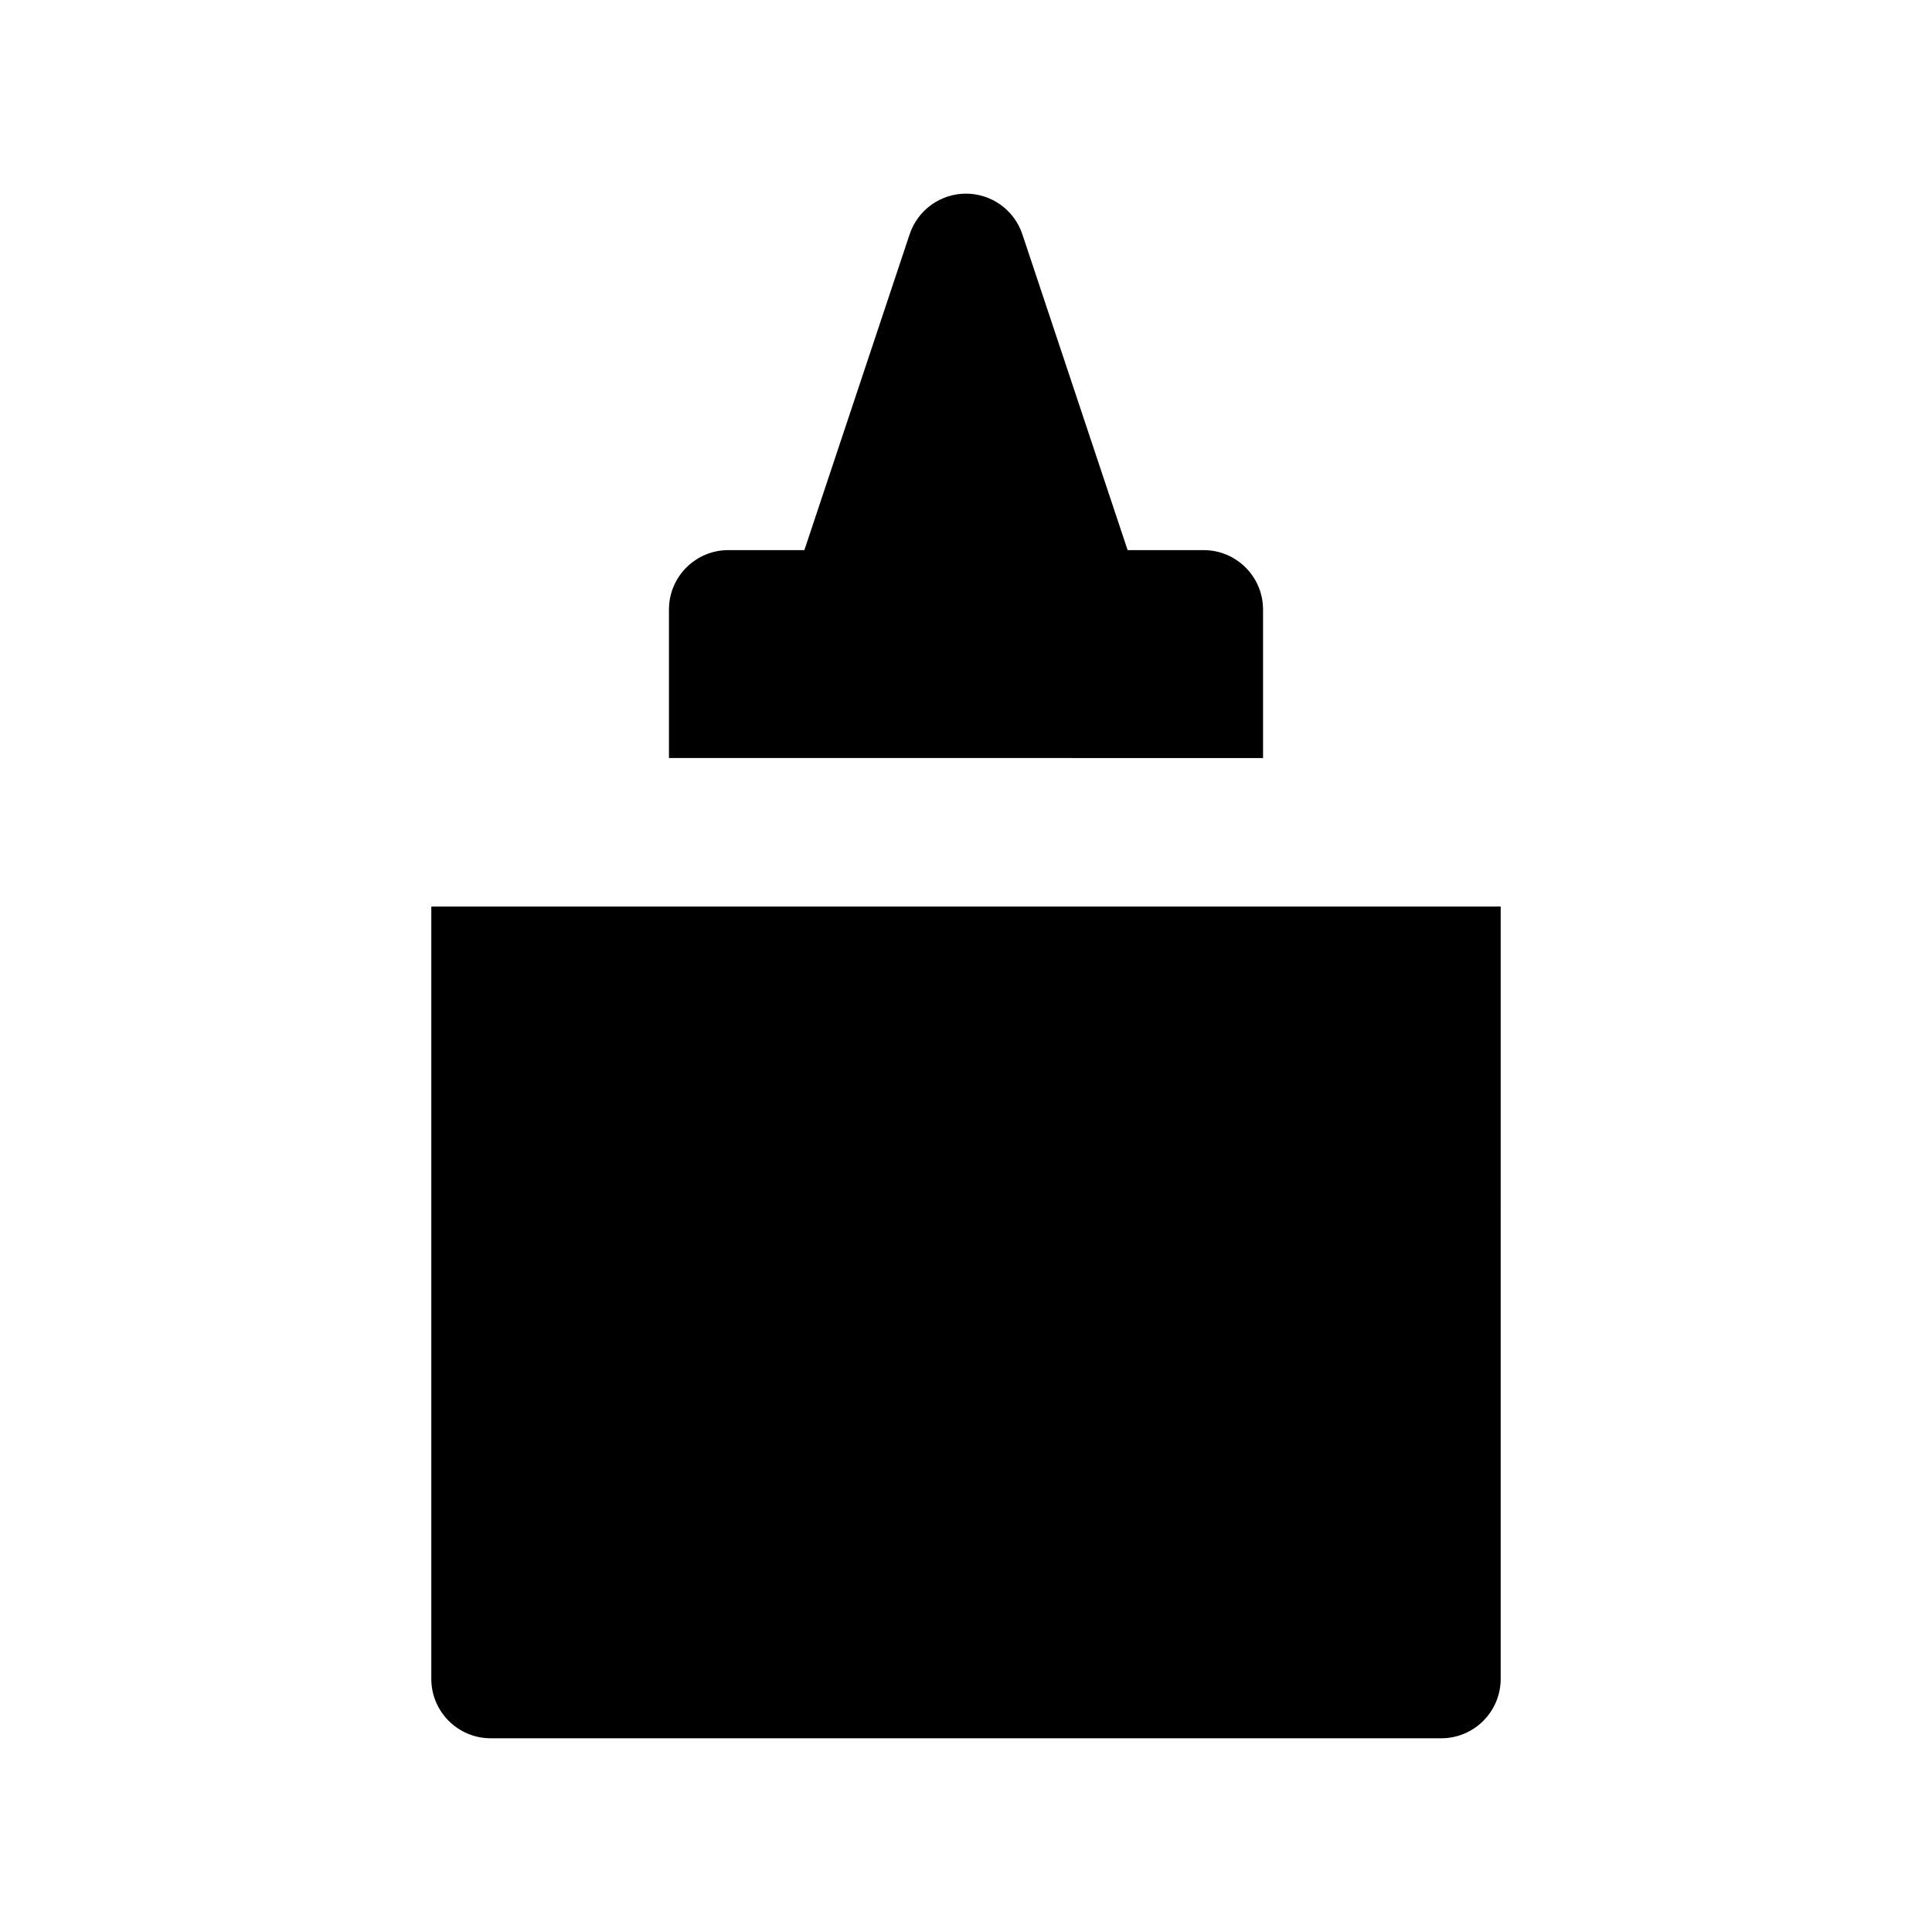
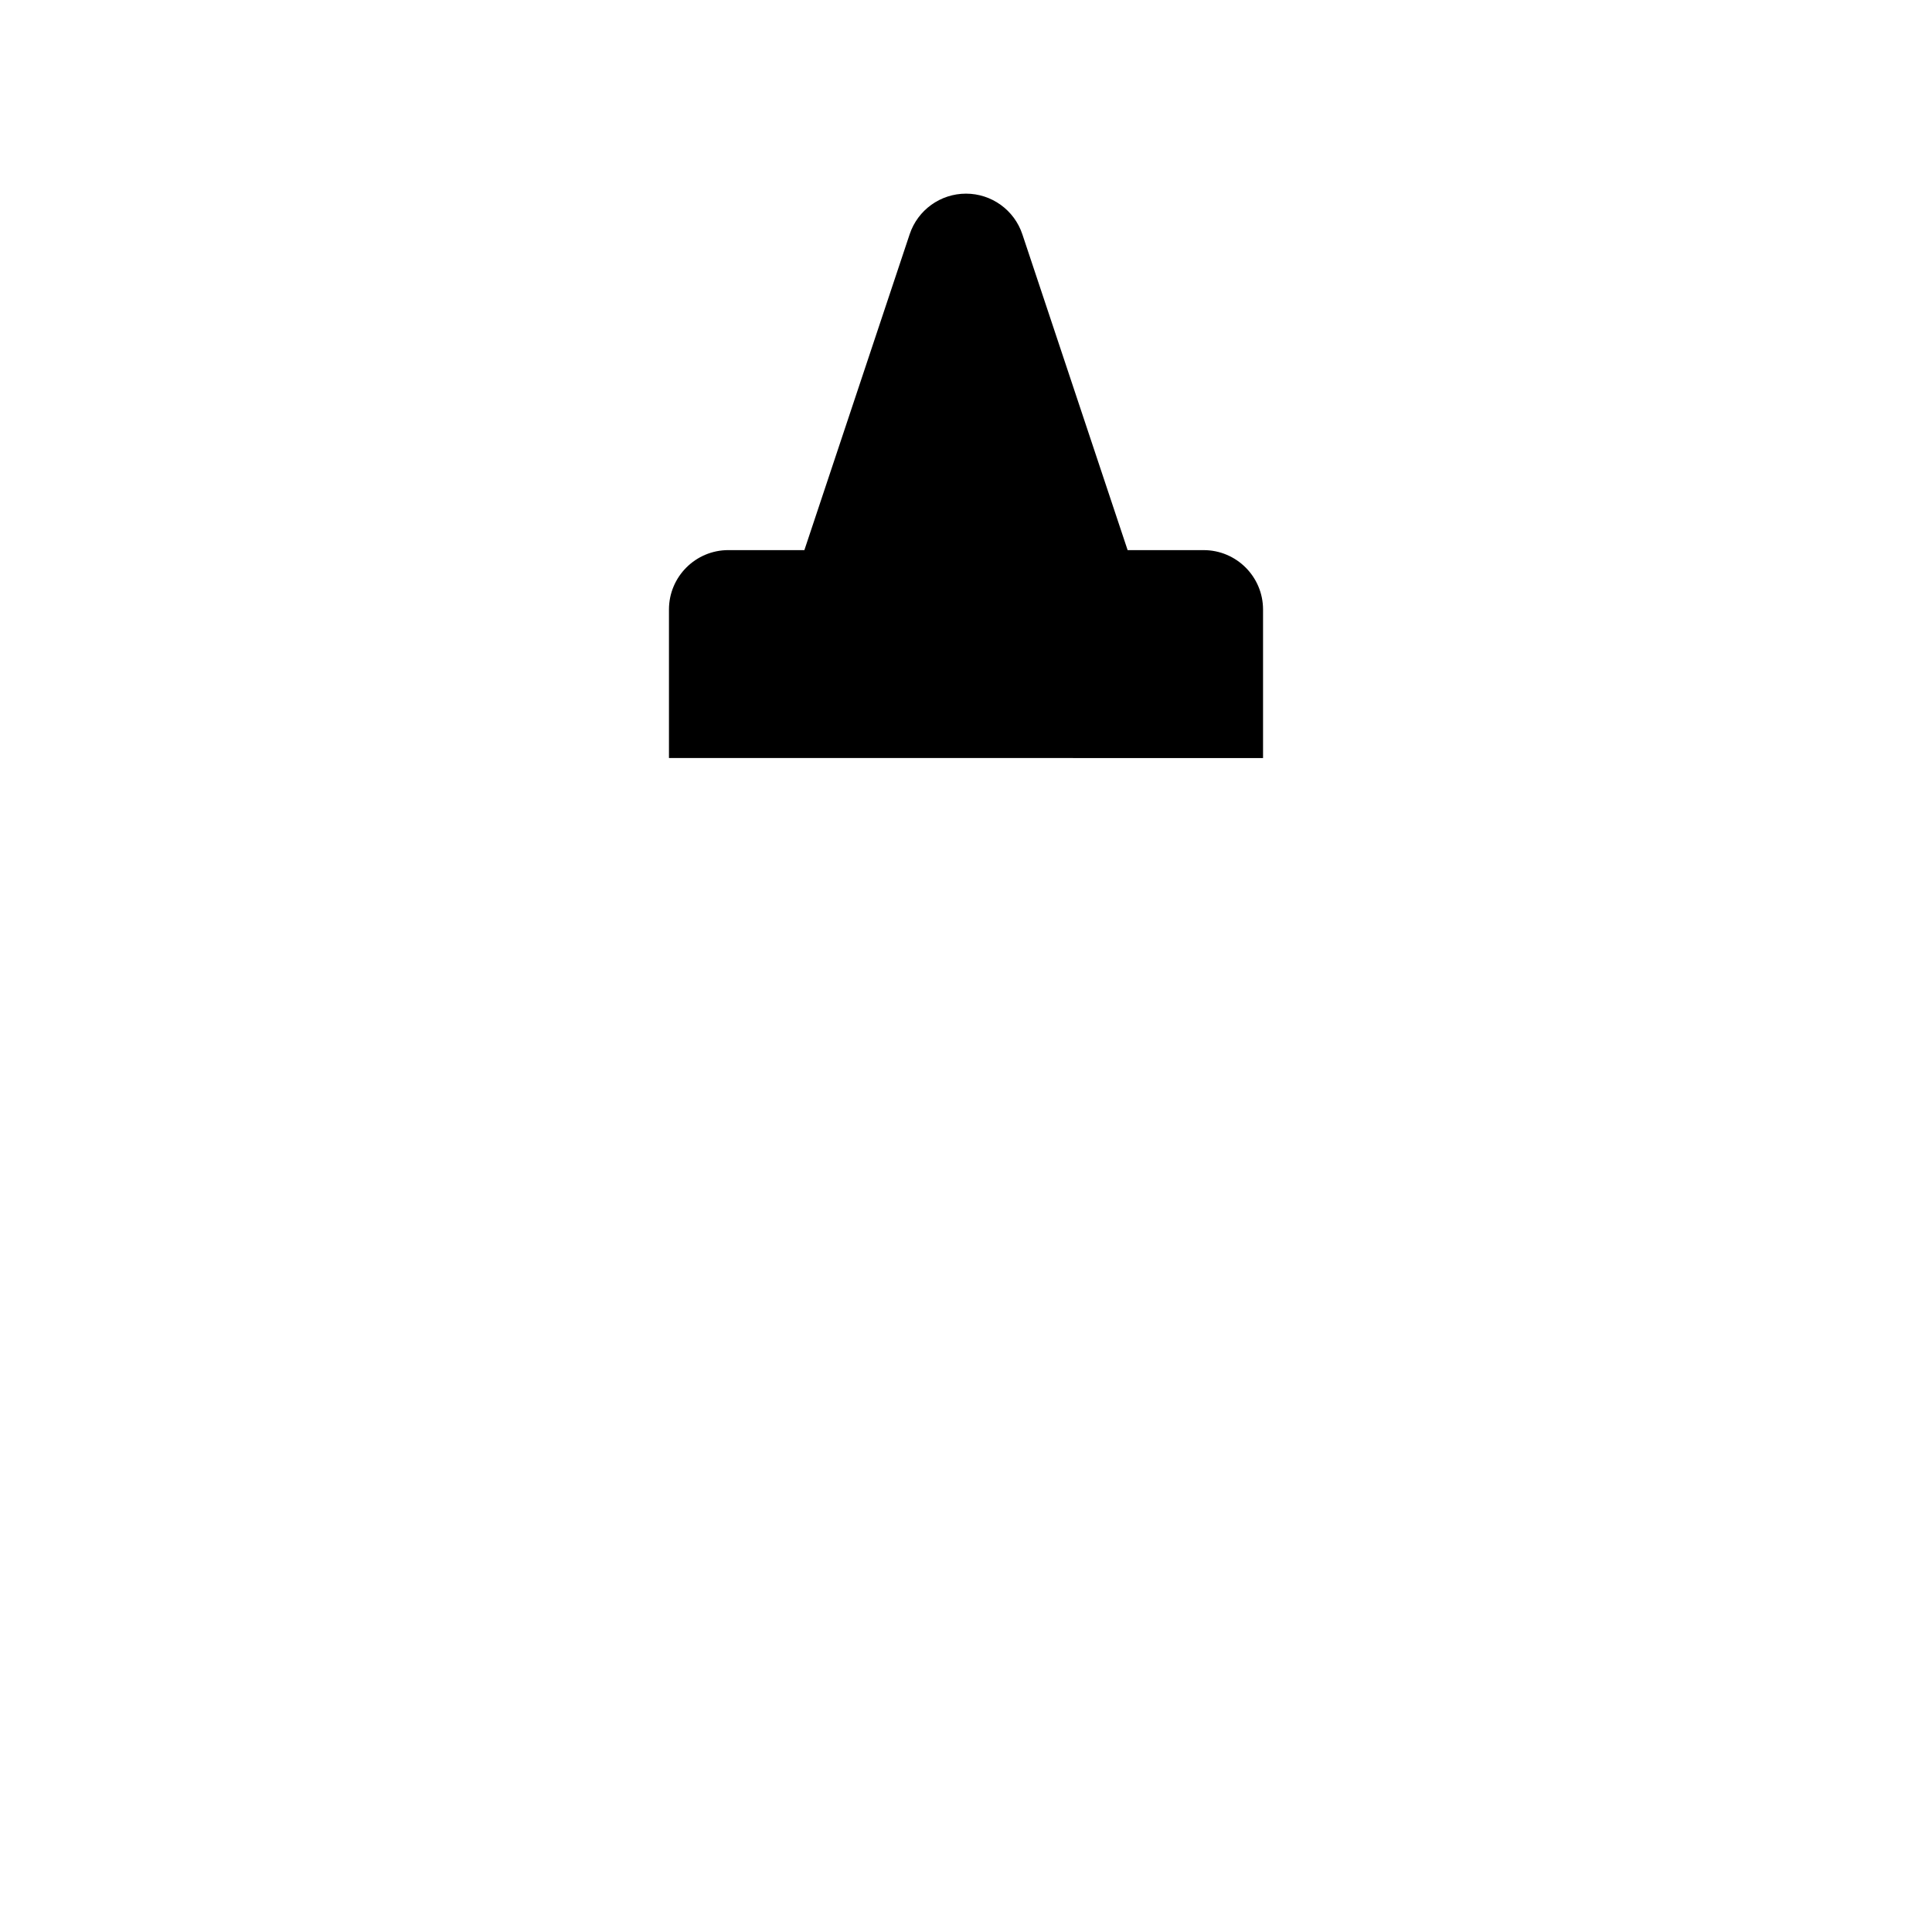
<svg xmlns="http://www.w3.org/2000/svg" fill="#000000" width="800px" height="800px" version="1.1" viewBox="144 144 512 512">
  <g>
    <path d="m478.72 344.89v-39.359c0-8.691-7.055-15.742-15.742-15.742h-20.145l-27.898-83.699c-2.144-6.43-8.156-10.77-14.934-10.77s-12.793 4.336-14.934 10.77l-27.898 83.695h-20.145c-8.691 0-15.742 7.055-15.742 15.742v39.359z" />
-     <path d="m258.3 384.25v204.67c0 8.691 7.055 15.742 15.742 15.742h251.91c8.691 0 15.742-7.055 15.742-15.742l0.004-204.67z" />
  </g>
</svg>